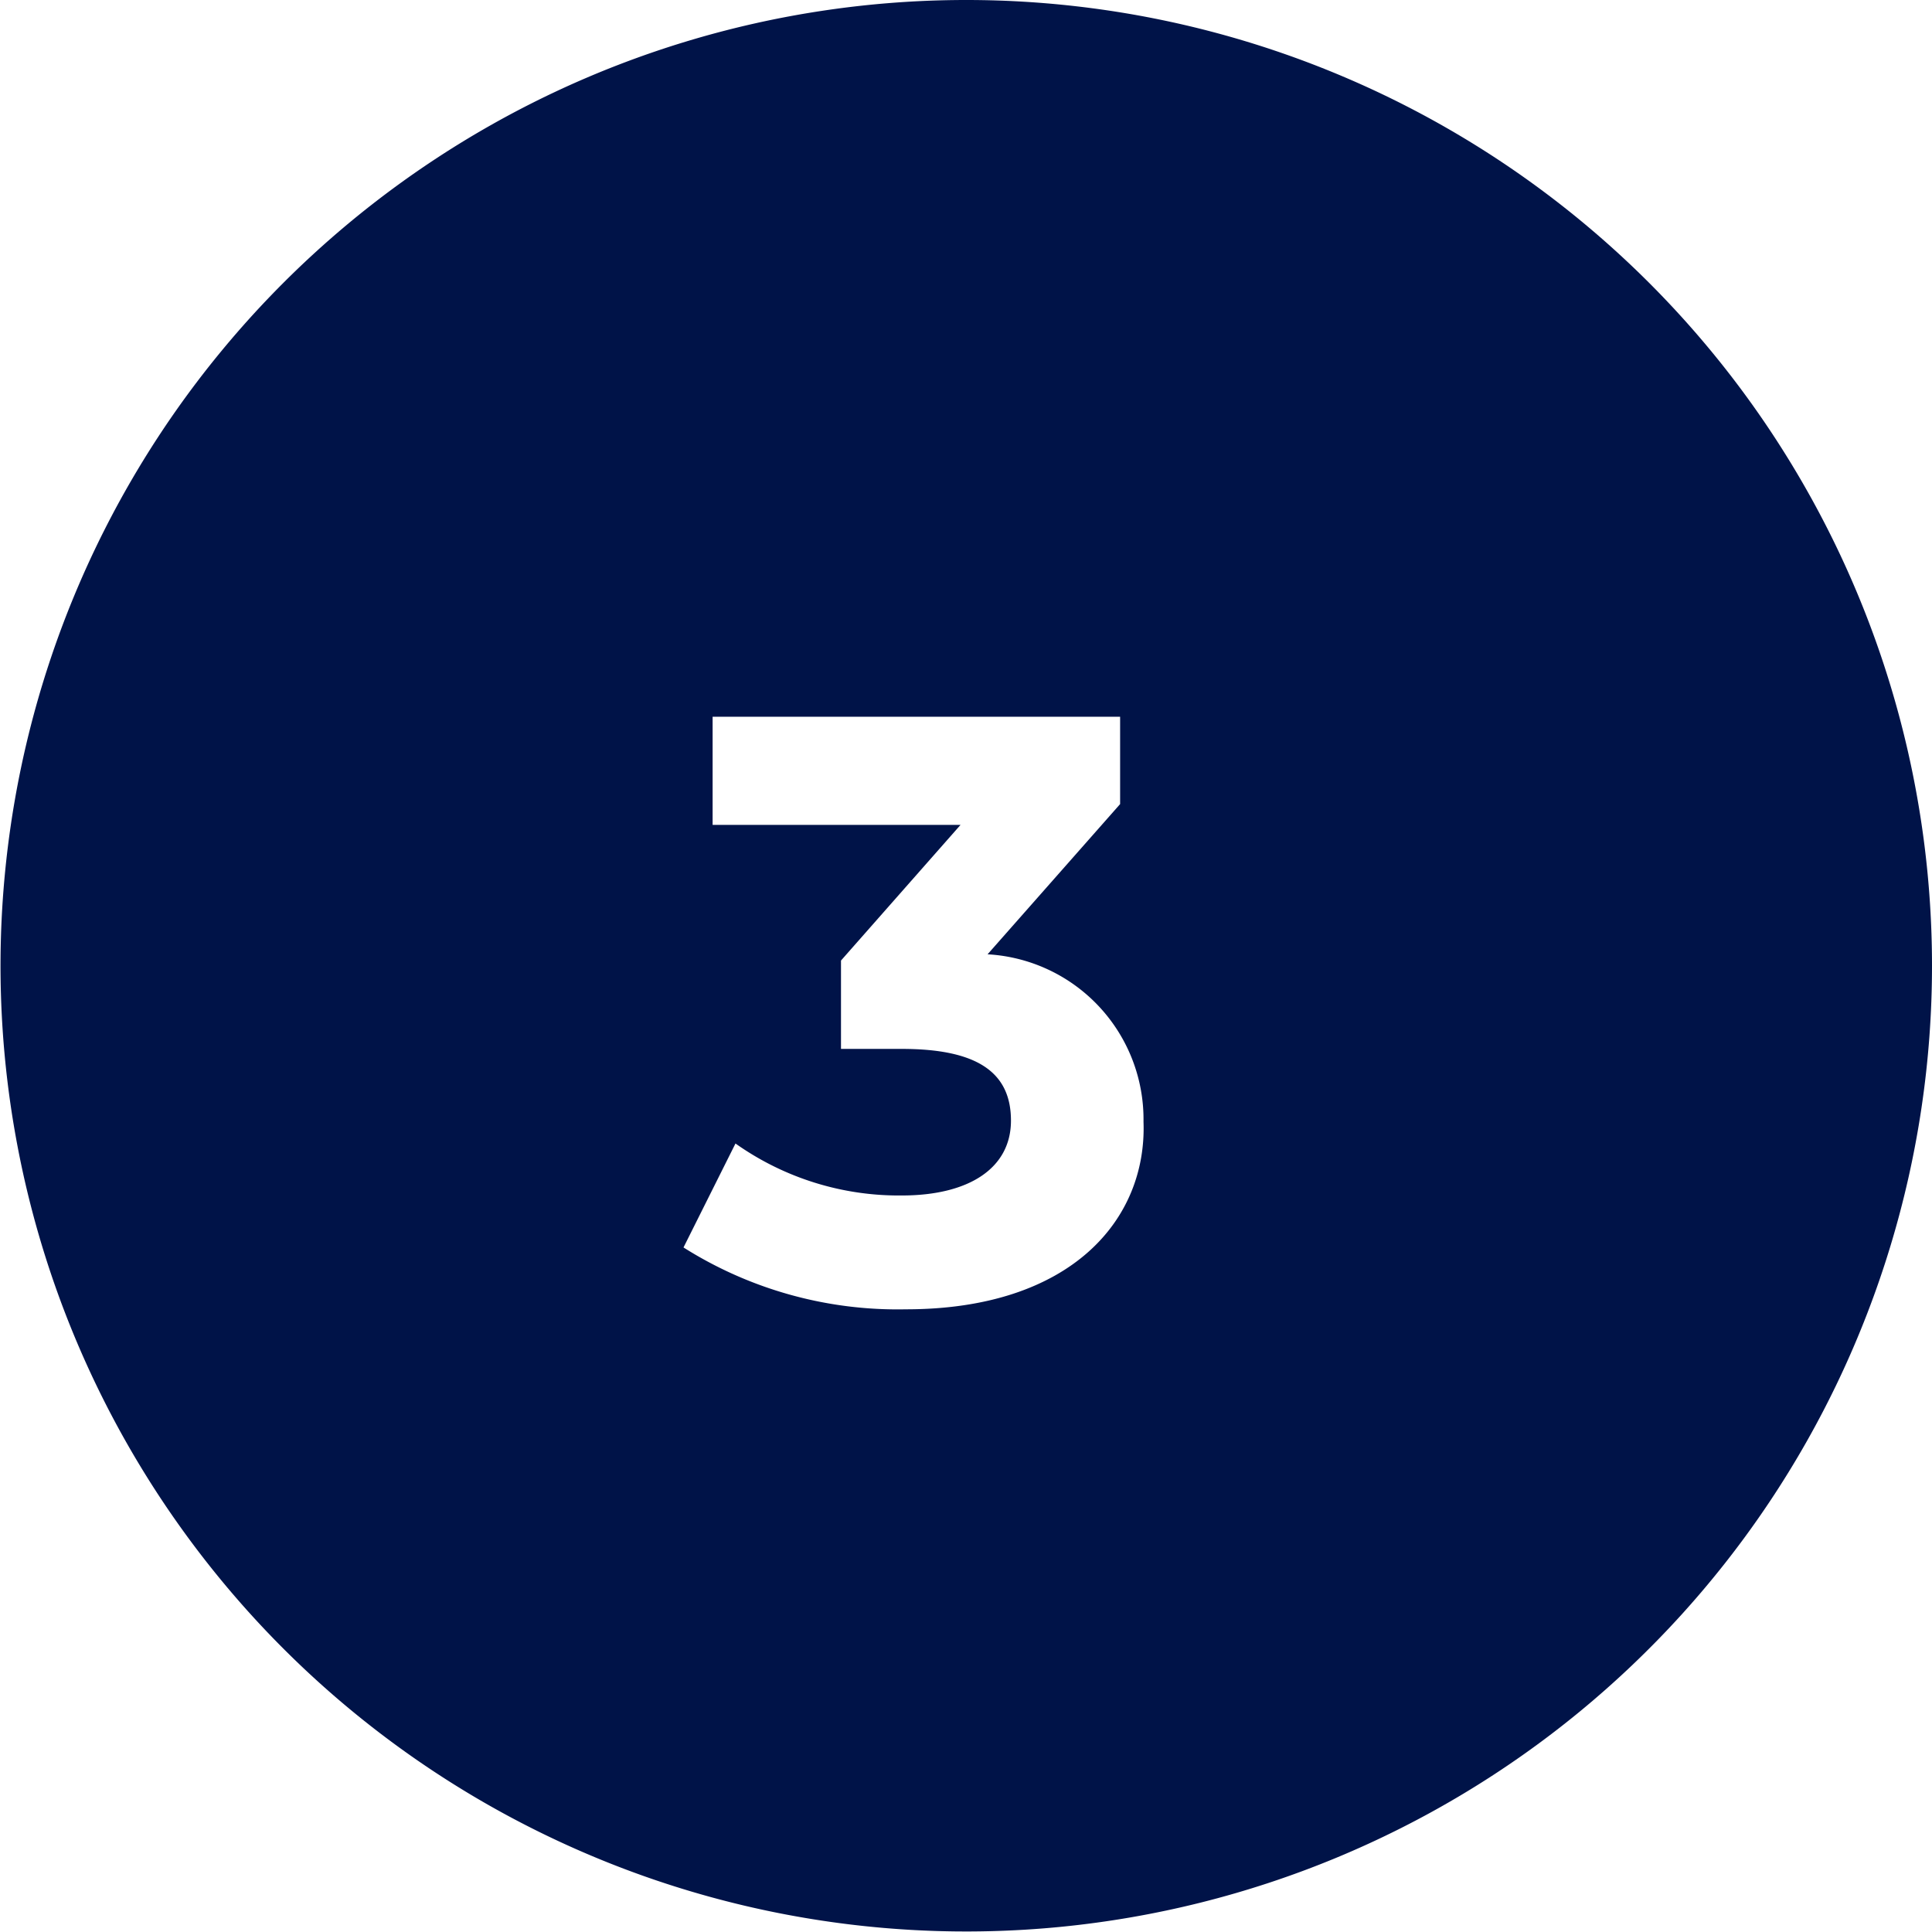
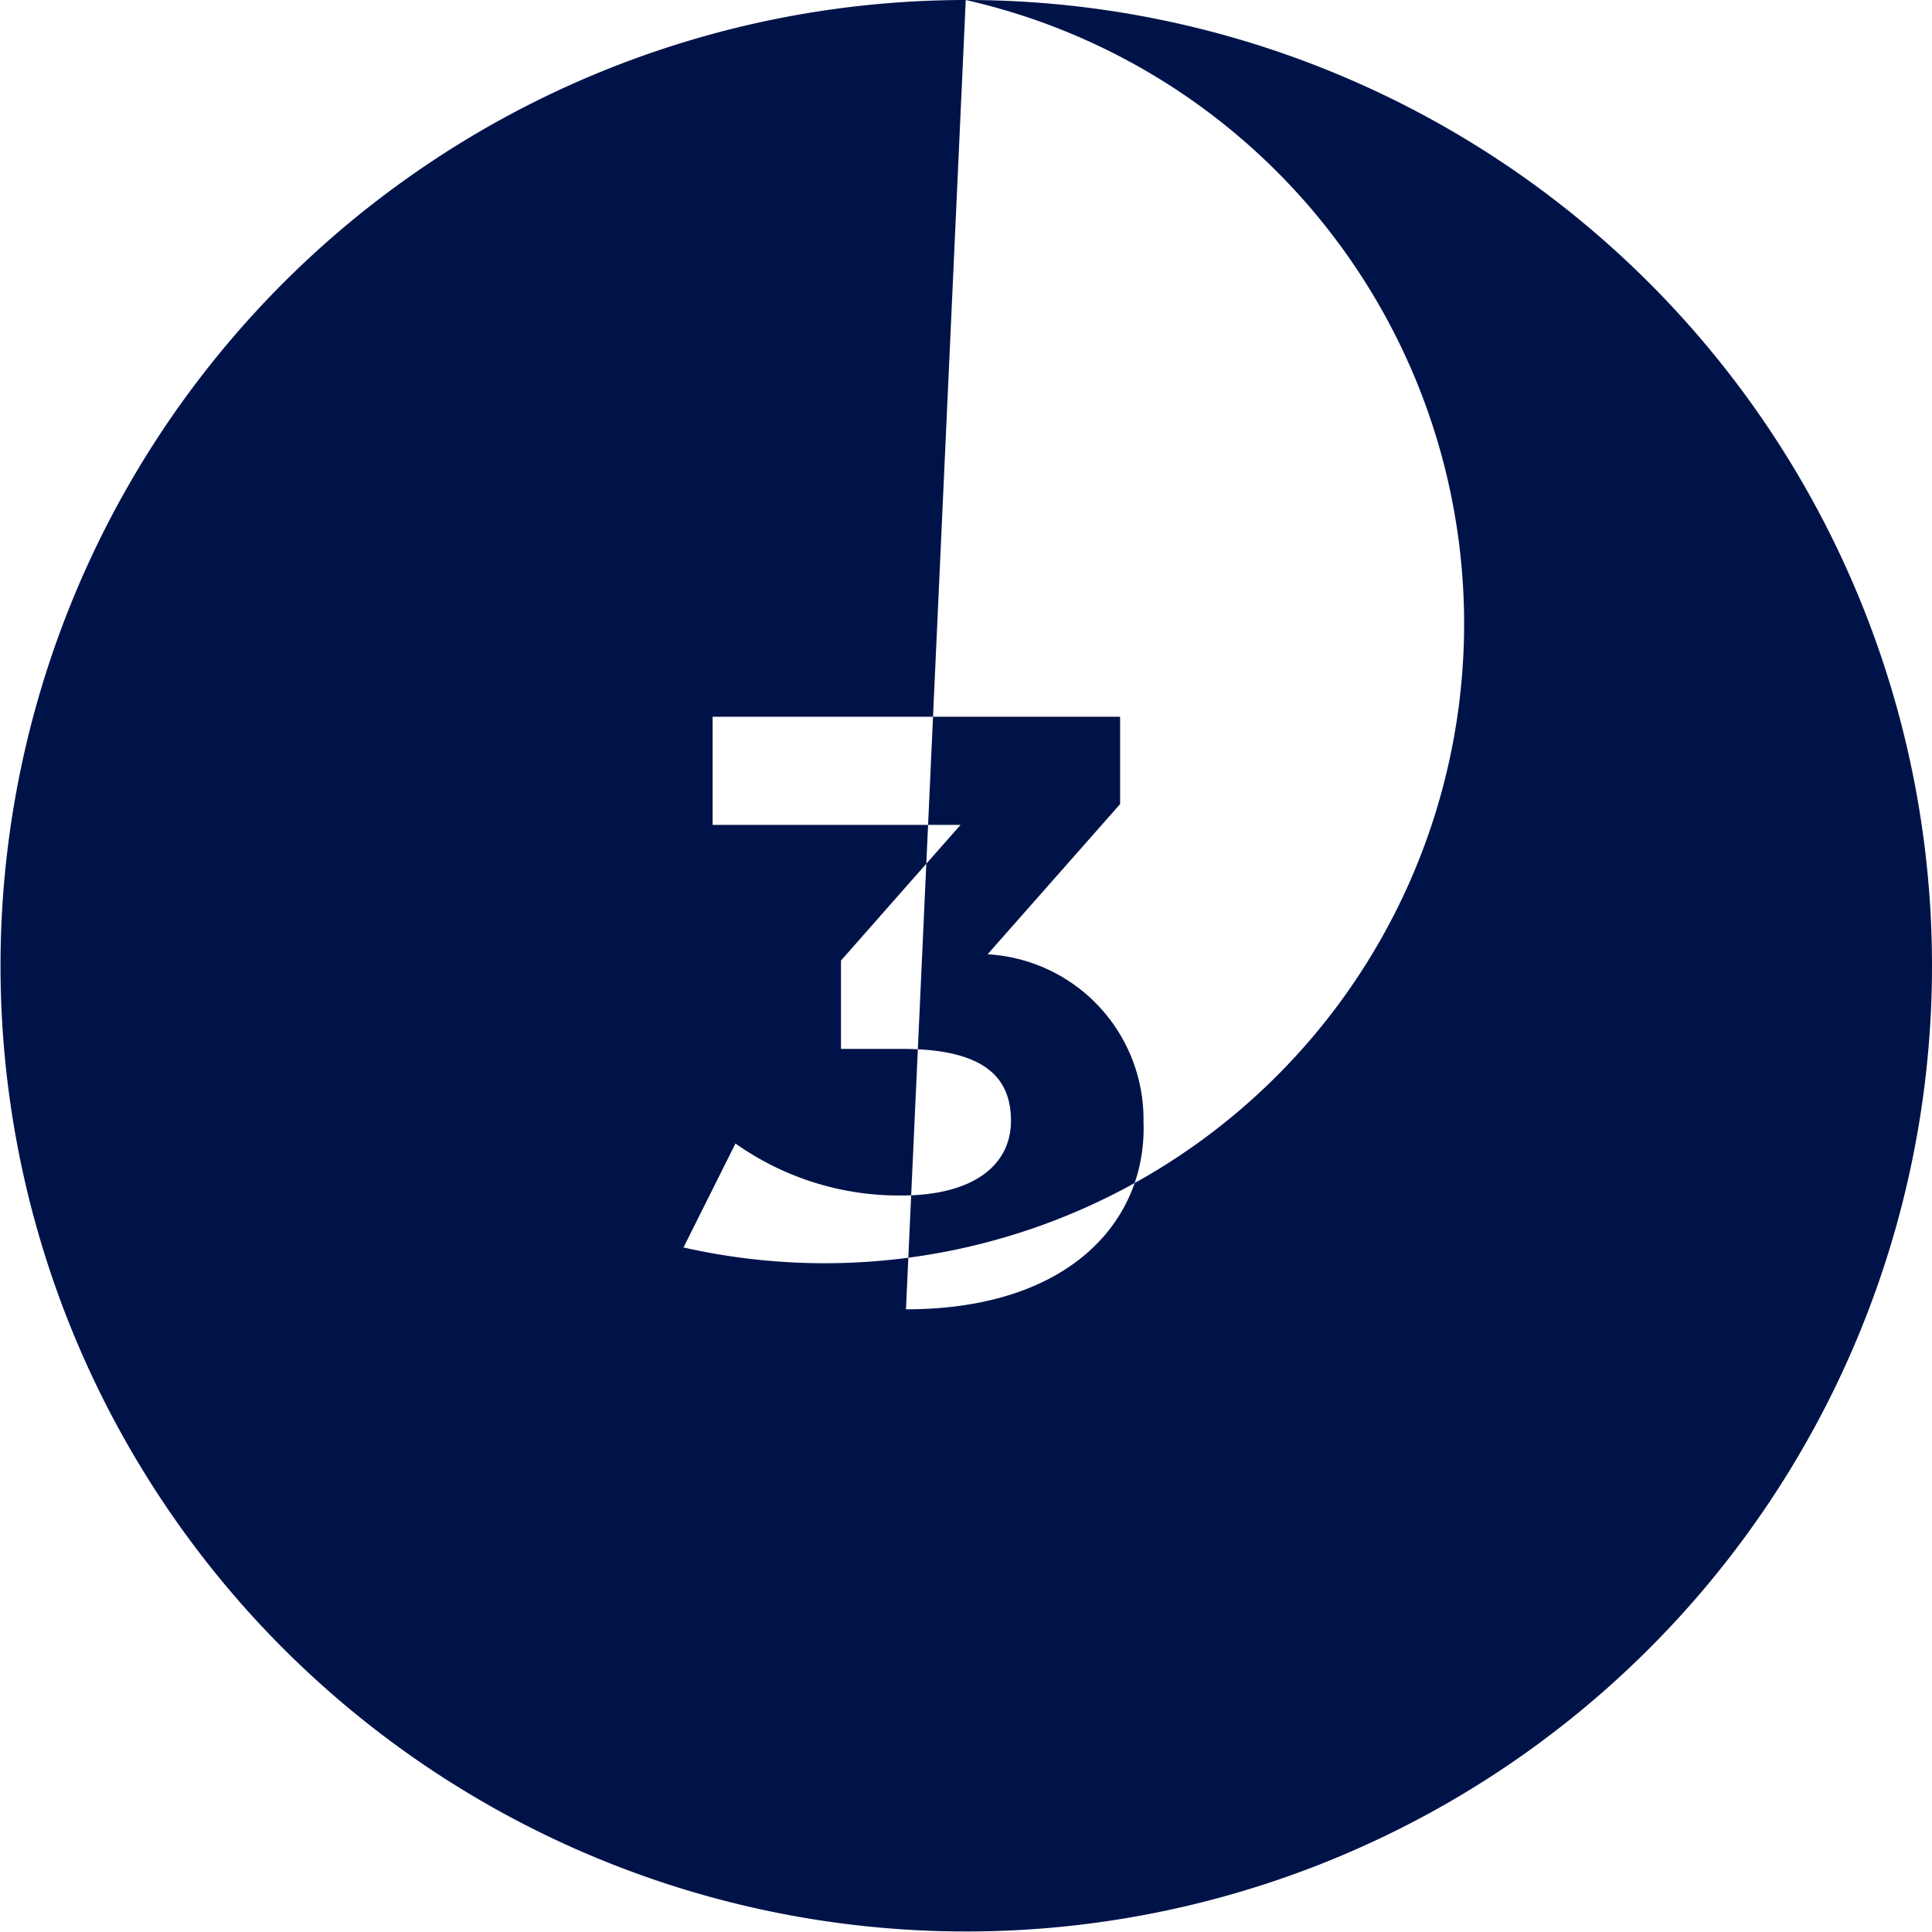
<svg xmlns="http://www.w3.org/2000/svg" id="HOVER" viewBox="0 0 37.17 37.17">
  <title>SOUMISSION INSPECTION-HOMEPAGE</title>
-   <path fill="#001348" d="M18.58,0A18.58,18.58,0,1,0,37.17,18.58,18.58,18.58,0,0,0,18.58,0ZM17.43,25.19A7.71,7.71,0,0,1,13.15,24l1-2a5.44,5.44,0,0,0,3.2,1c1.3,0,2.1-.53,2.1-1.44s-0.62-1.38-2.1-1.38H16.18V18.48l2.3-2.61H13.71V13.79h7.84v1.68L19,18.36a3.18,3.18,0,0,1,3,3.22C22.07,23.46,20.61,25.19,17.43,25.19Z" />
+   <path fill="#001348" d="M18.58,0A18.58,18.58,0,1,0,37.17,18.58,18.58,18.58,0,0,0,18.58,0ZA7.71,7.71,0,0,1,13.15,24l1-2a5.44,5.44,0,0,0,3.2,1c1.3,0,2.1-.53,2.1-1.44s-0.62-1.38-2.1-1.38H16.18V18.48l2.3-2.61H13.71V13.79h7.84v1.68L19,18.36a3.18,3.18,0,0,1,3,3.22C22.07,23.46,20.61,25.19,17.43,25.19Z" />
</svg>